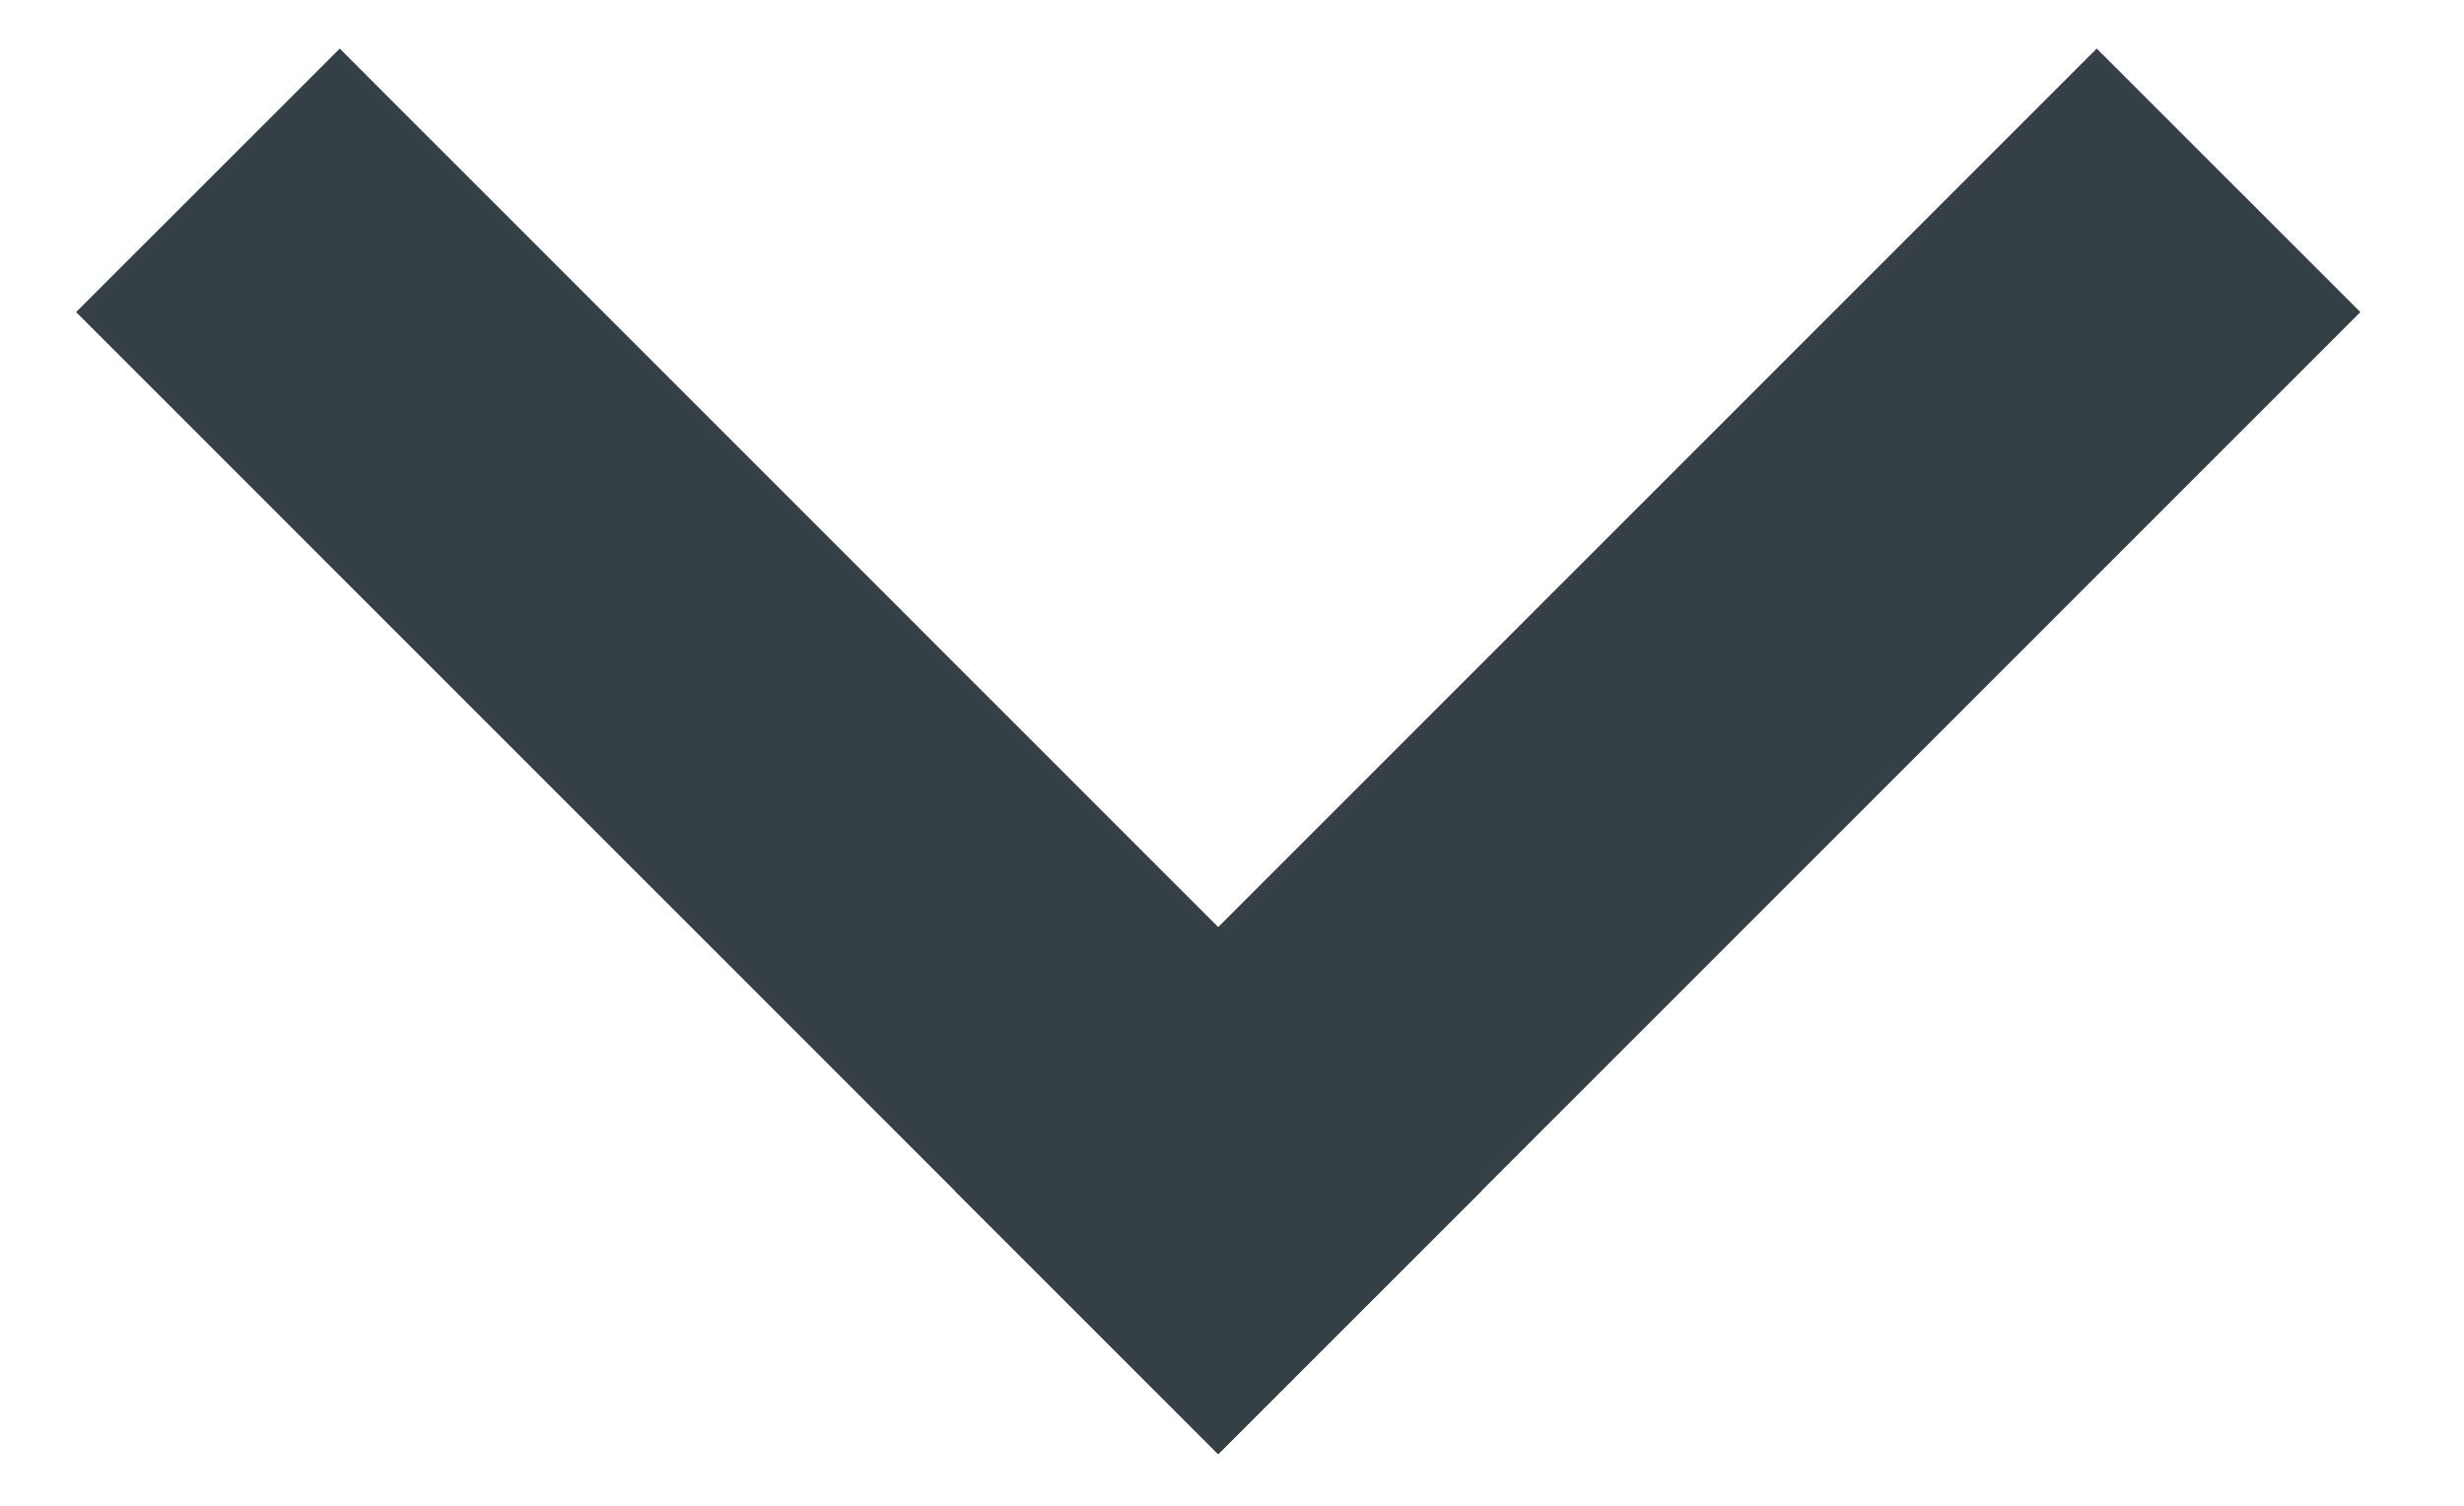
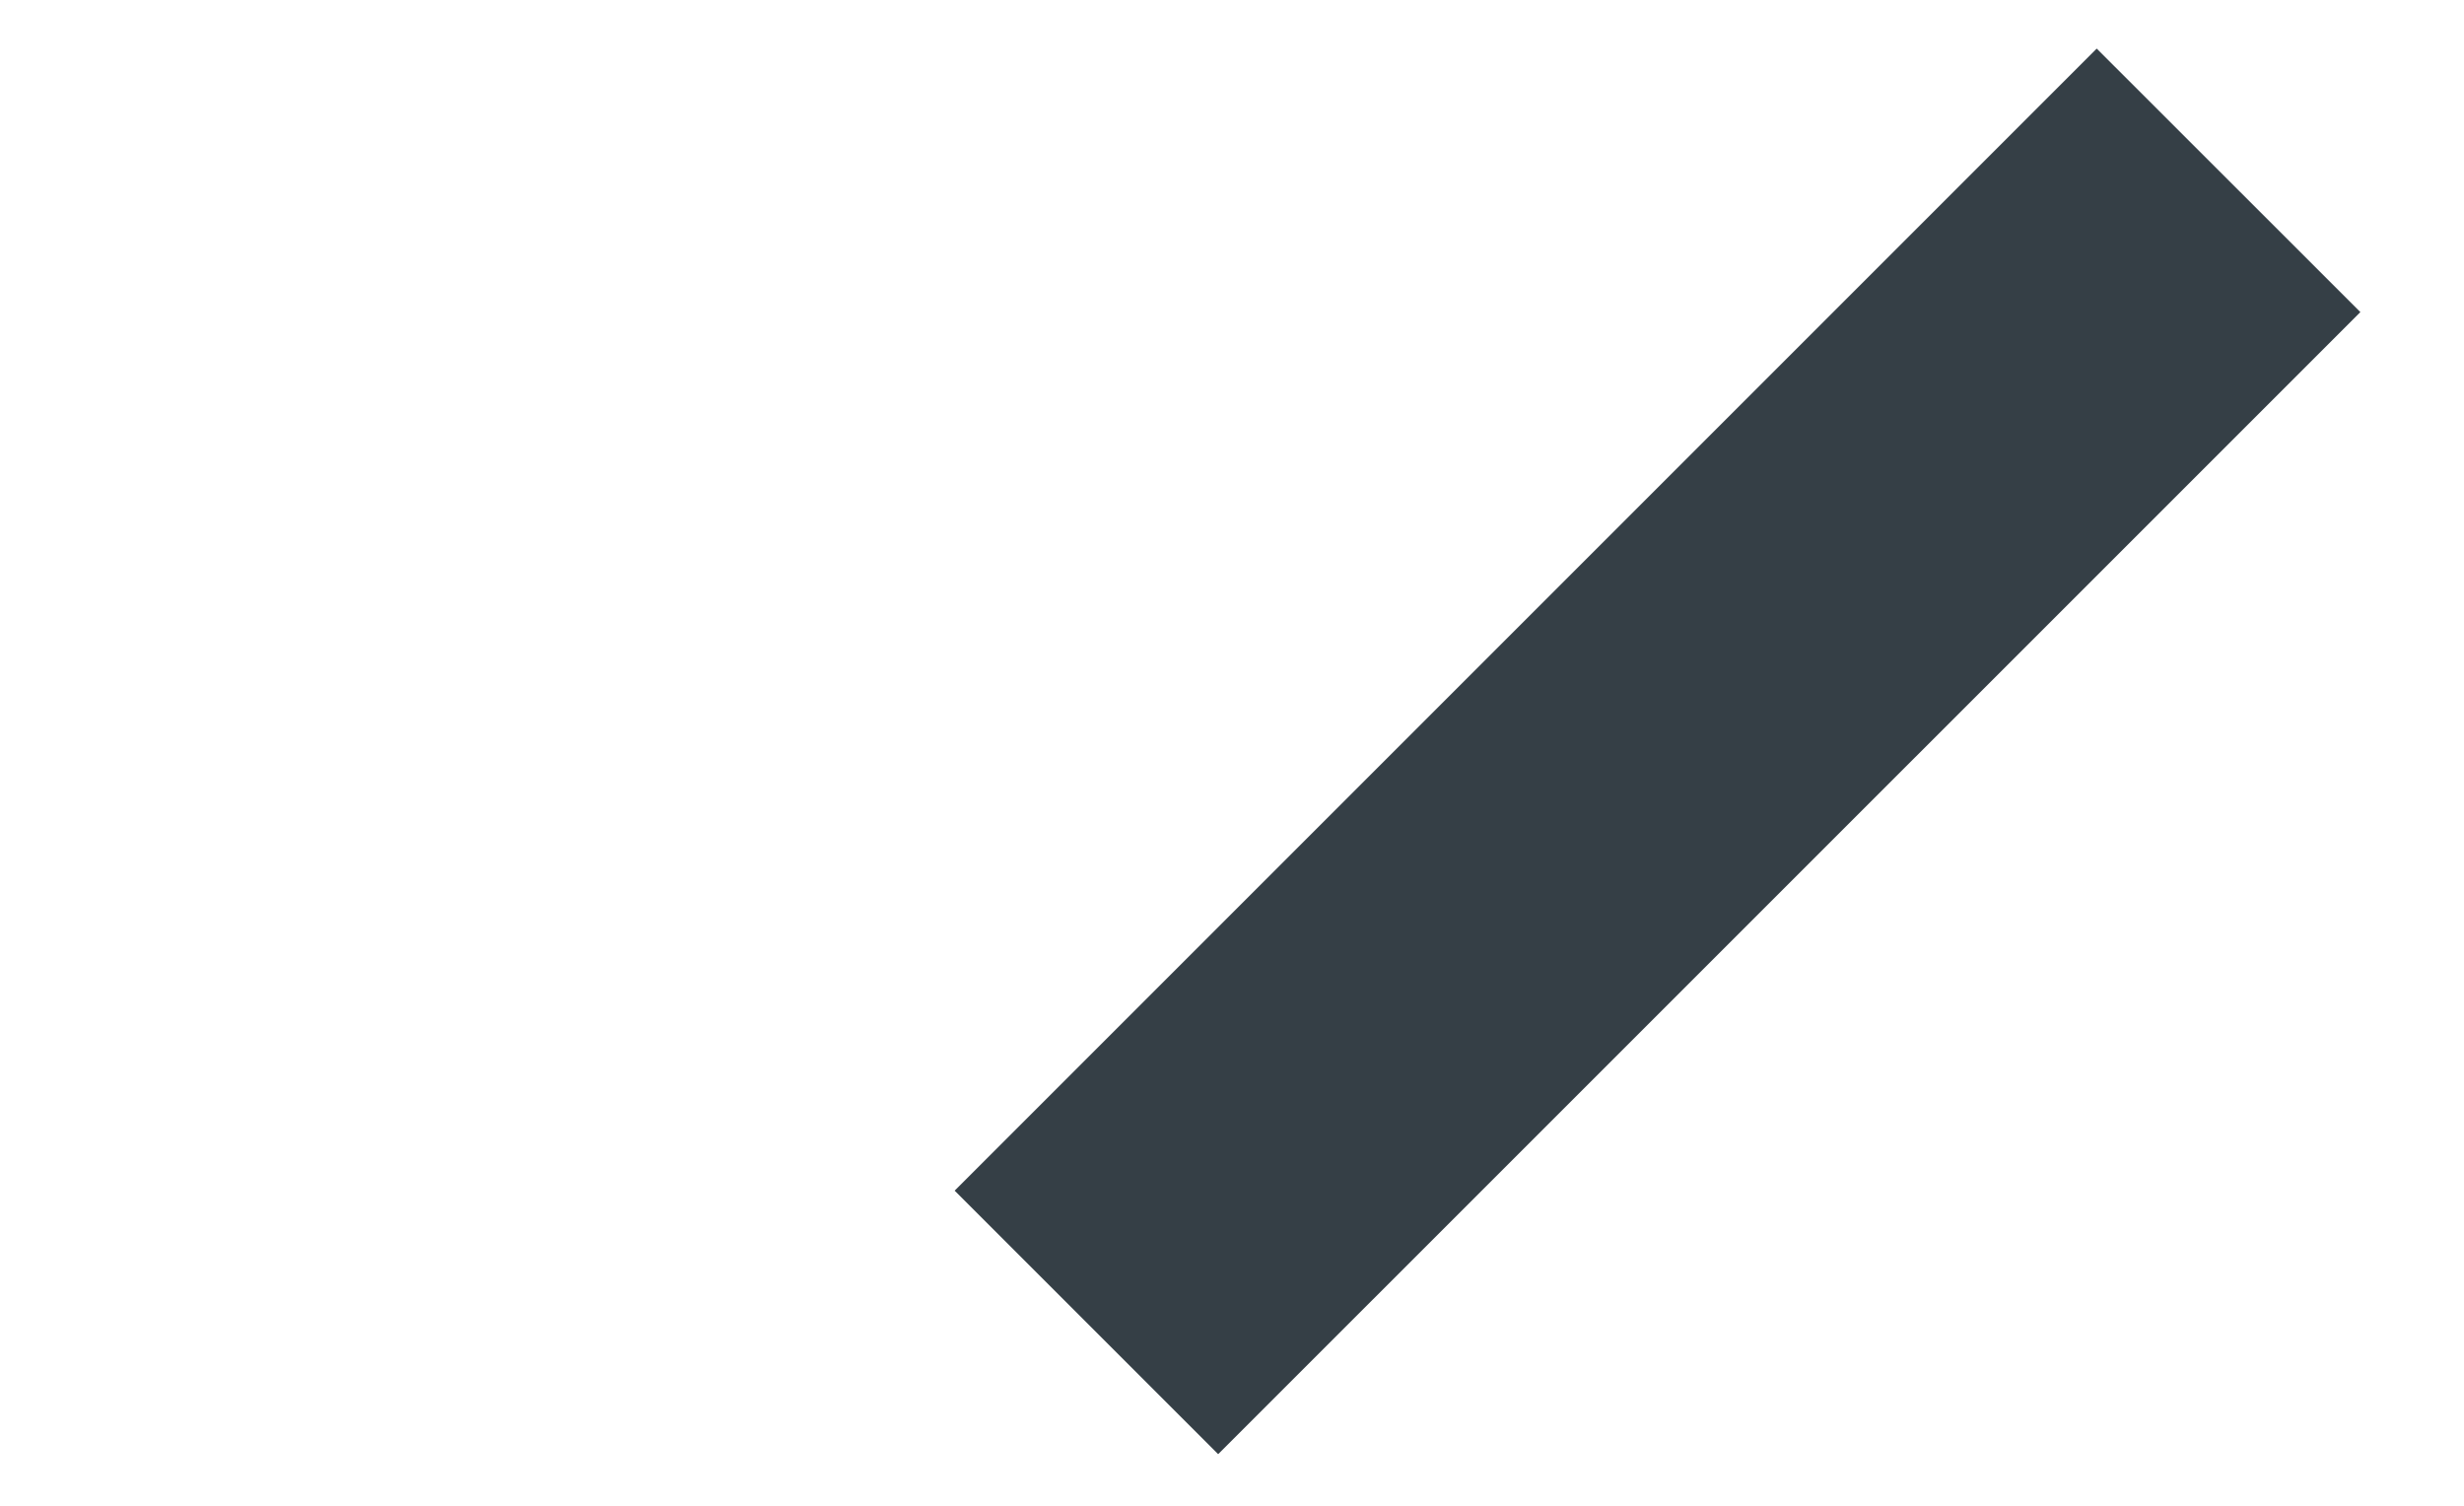
<svg xmlns="http://www.w3.org/2000/svg" width="18" height="11">
  <g fill="#353F46" fill-rule="evenodd">
-     <path d="m2.482.355 8.343 8.343-1.926 1.925L.556 2.28z" />
    <path d="m15.317.355 1.926 1.925-8.344 8.343-1.925-1.925z" />
  </g>
</svg>